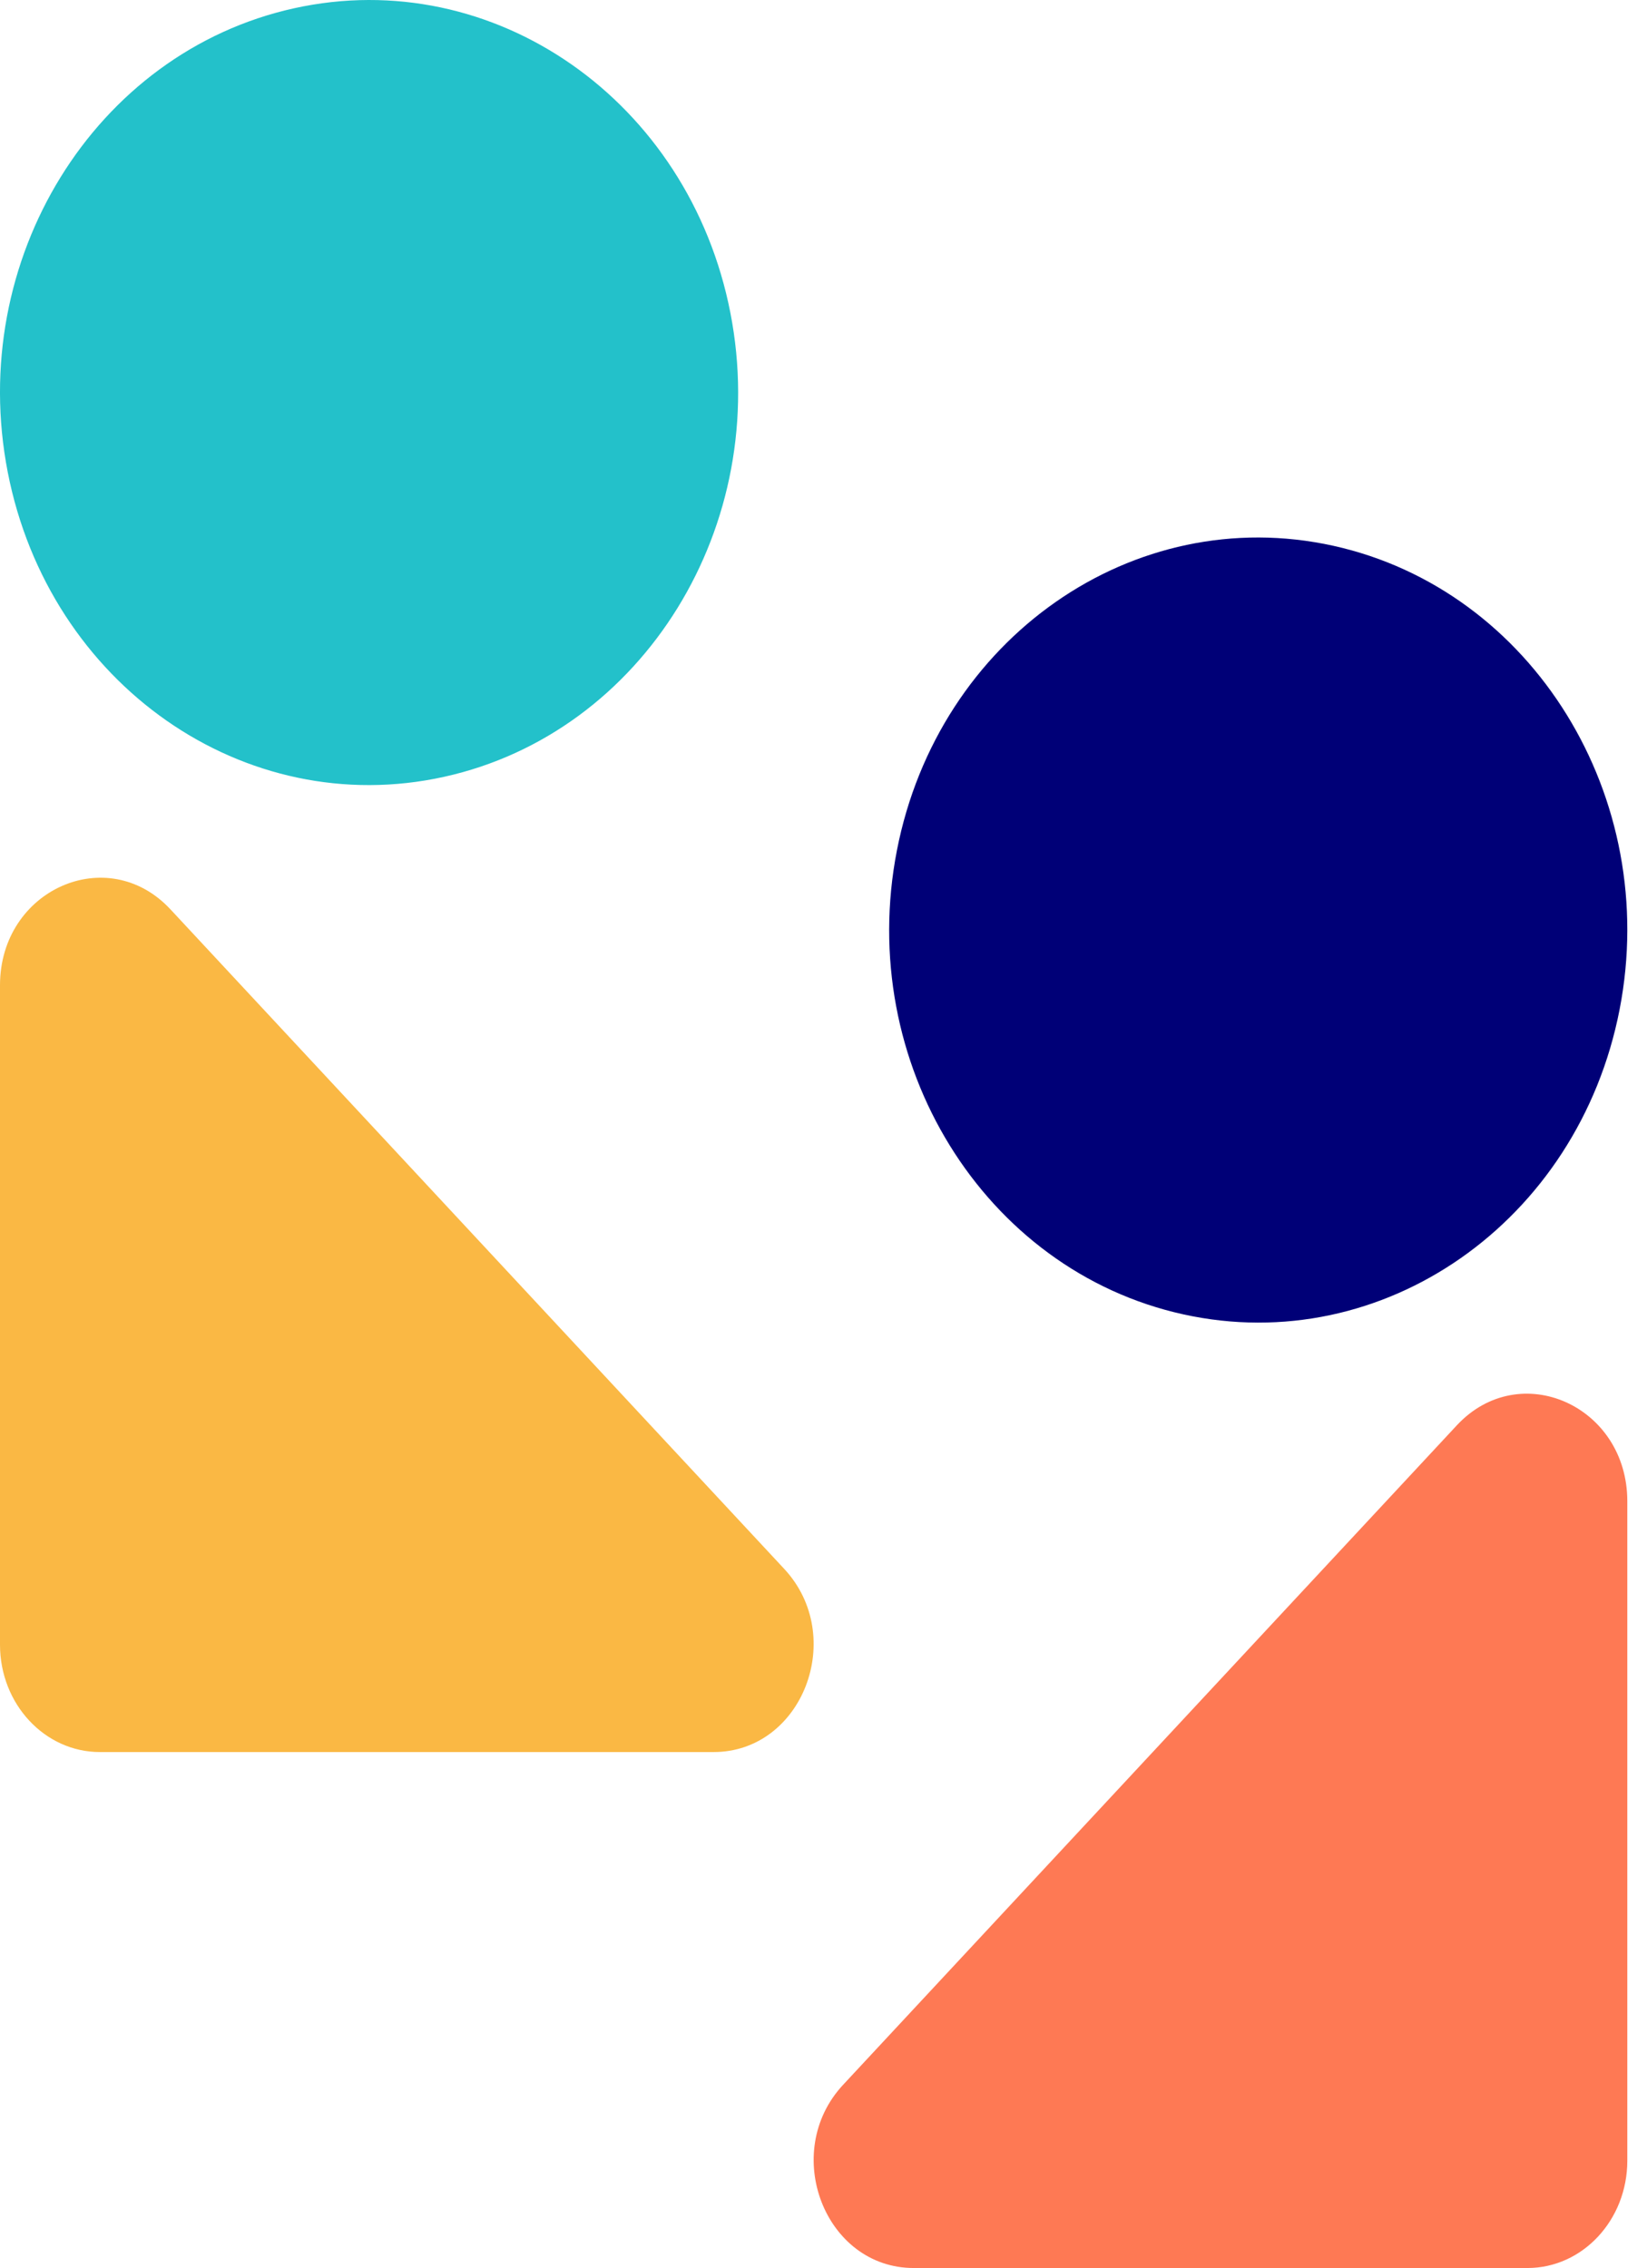
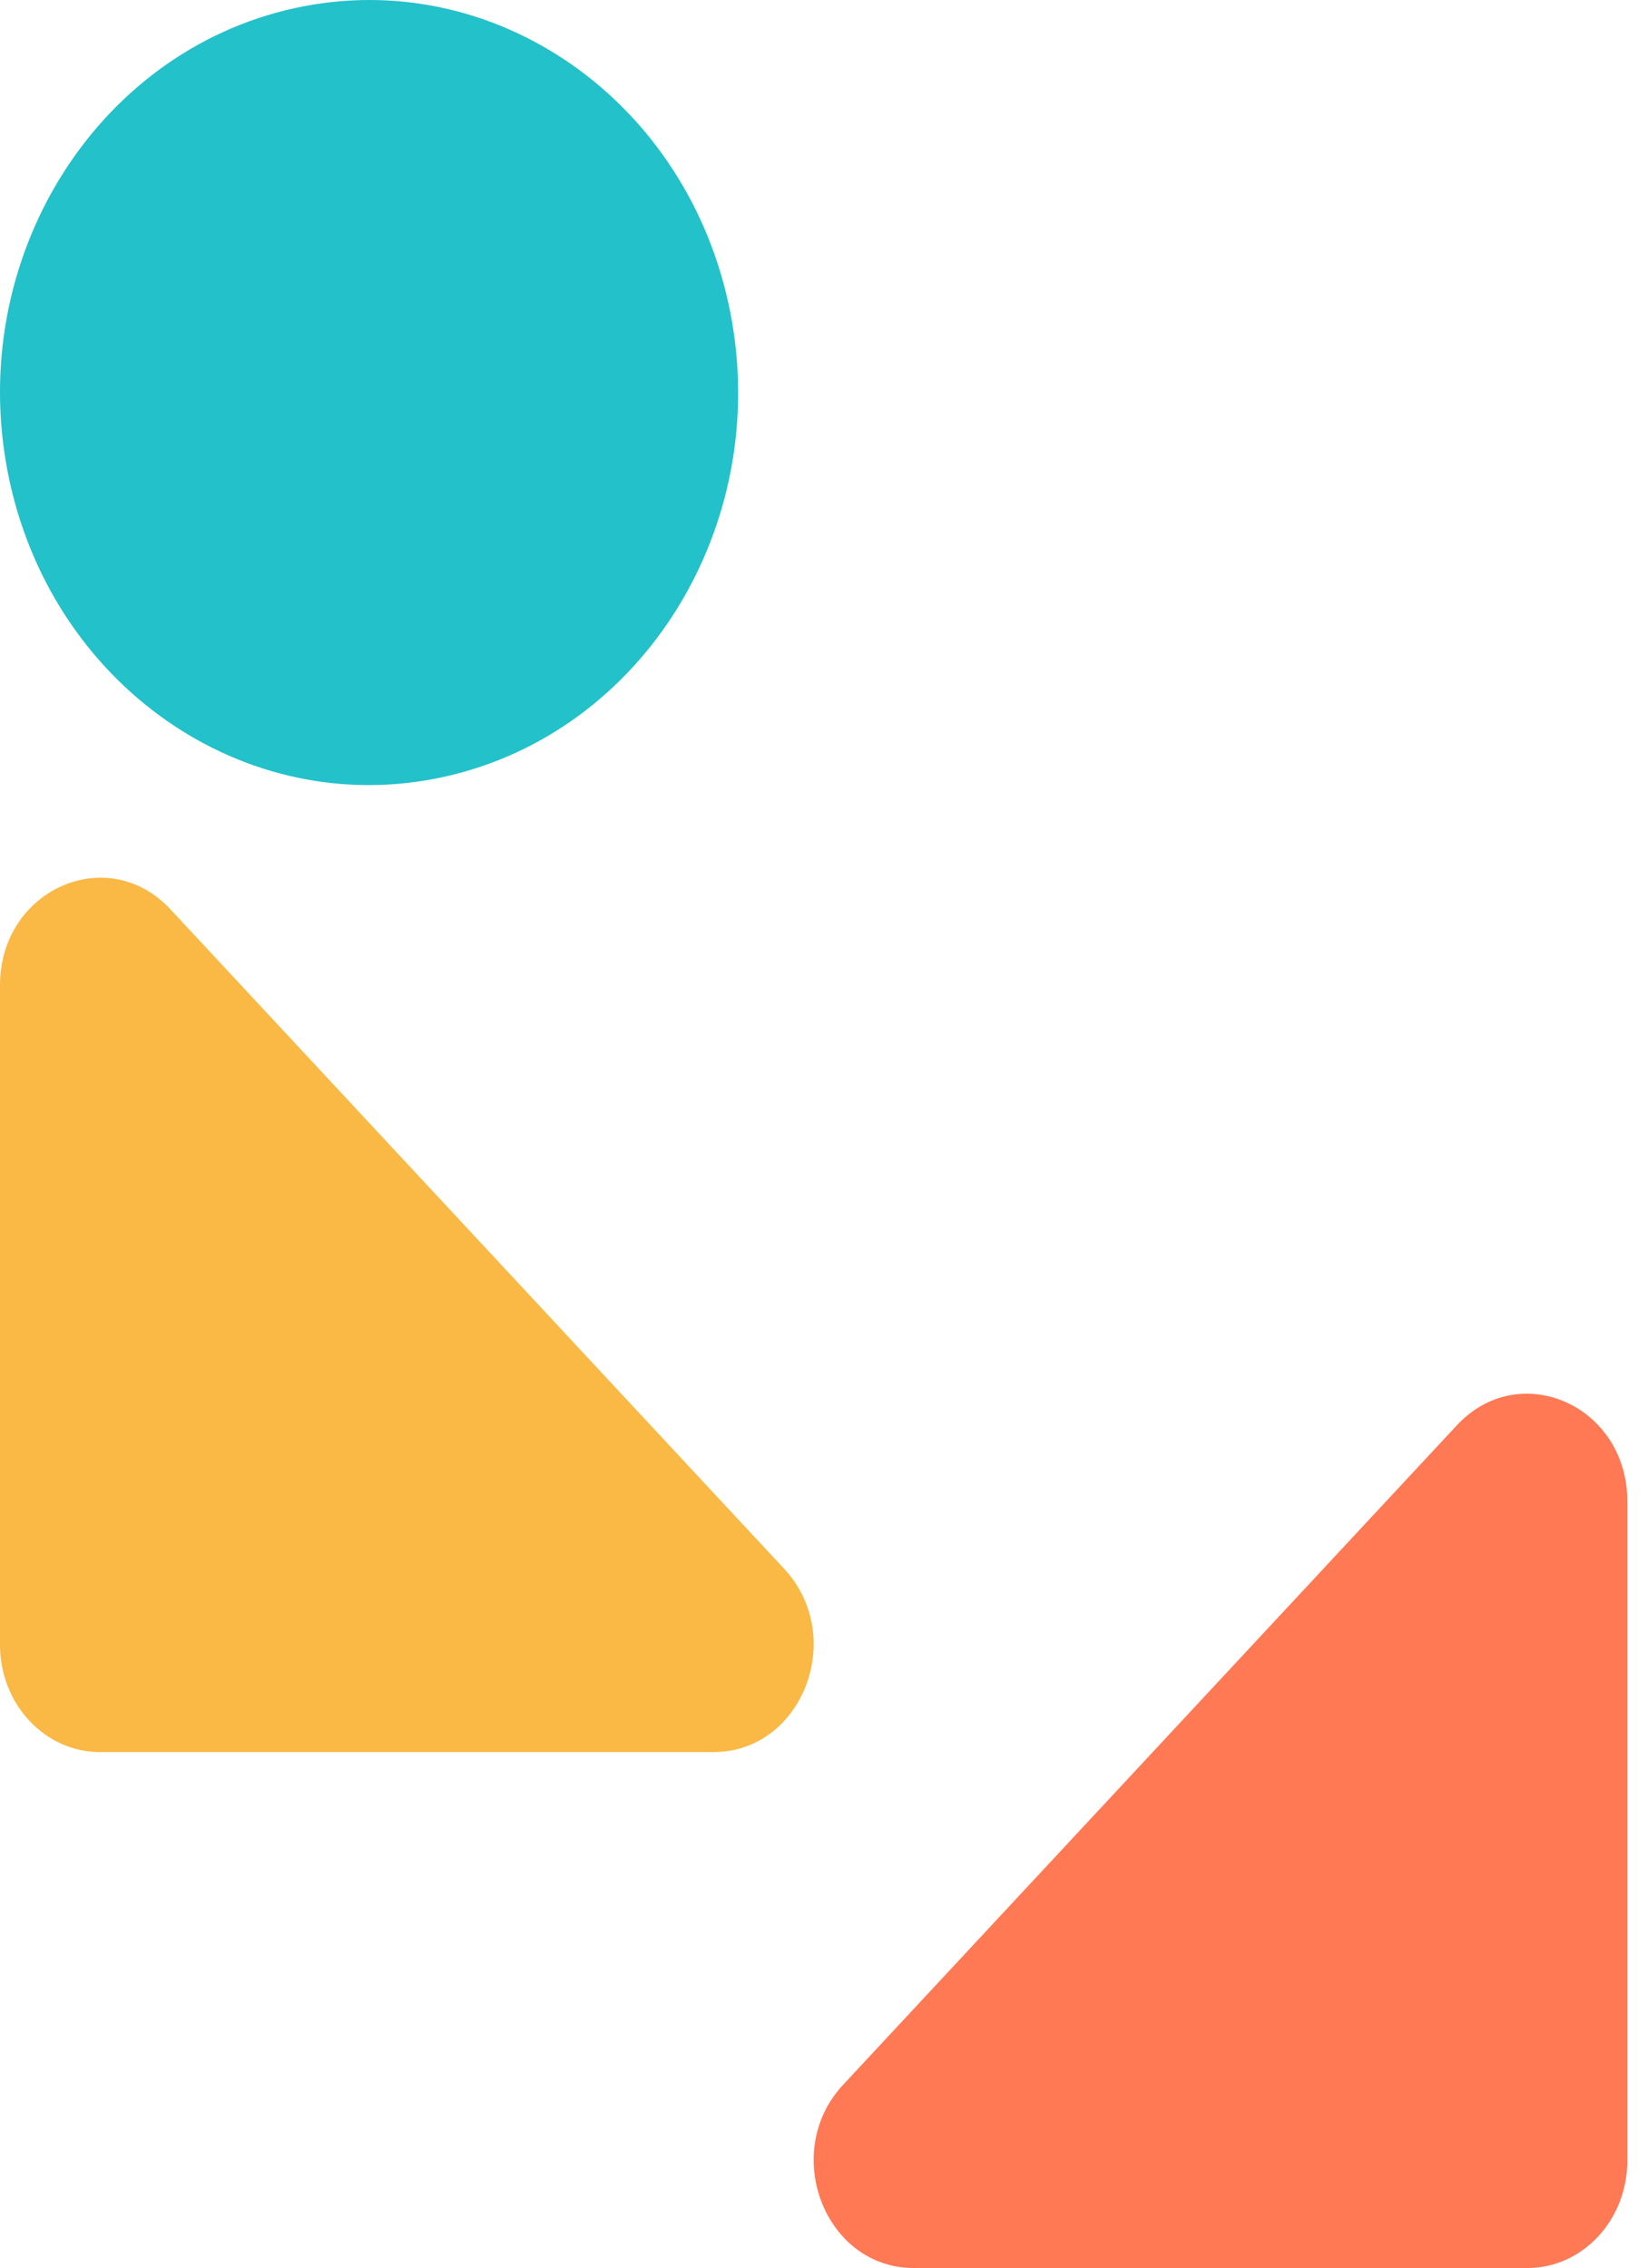
<svg xmlns="http://www.w3.org/2000/svg" width="69" height="95" viewBox="0 0 69 95" fill="none">
  <path fill-rule="evenodd" clip-rule="evenodd" d="M7.142 38.091L32.853 65.714C35.489 68.546 33.622 73.388 29.895 73.388H4.184C1.873 73.388 0 71.375 0 68.893V41.27C0 37.265 4.507 35.259 7.142 38.091" fill="#FAB844" />
  <path fill-rule="evenodd" clip-rule="evenodd" d="M30.599 13.104C32.333 21.994 26.962 30.695 18.602 32.539C10.242 34.383 2.059 28.671 0.325 19.781C-1.409 10.891 3.963 2.19 12.323 0.346C20.683 -1.498 28.865 4.214 30.599 13.104" fill="#23C1CA" />
  <path fill-rule="evenodd" clip-rule="evenodd" d="M61.032 59.703L35.321 87.326C32.686 90.158 34.553 95 38.28 95H63.991C66.302 95 68.175 92.987 68.175 90.505V62.882C68.175 58.877 63.668 56.871 61.032 59.703" fill="#FE7954" />
-   <path fill-rule="evenodd" clip-rule="evenodd" d="M37.576 35.618C35.842 44.508 41.213 53.21 49.573 55.054C57.933 56.898 66.116 51.185 67.85 42.295C69.584 33.406 64.212 24.704 55.852 22.86C47.492 21.016 39.309 26.728 37.576 35.618" fill="#000077" />
</svg>